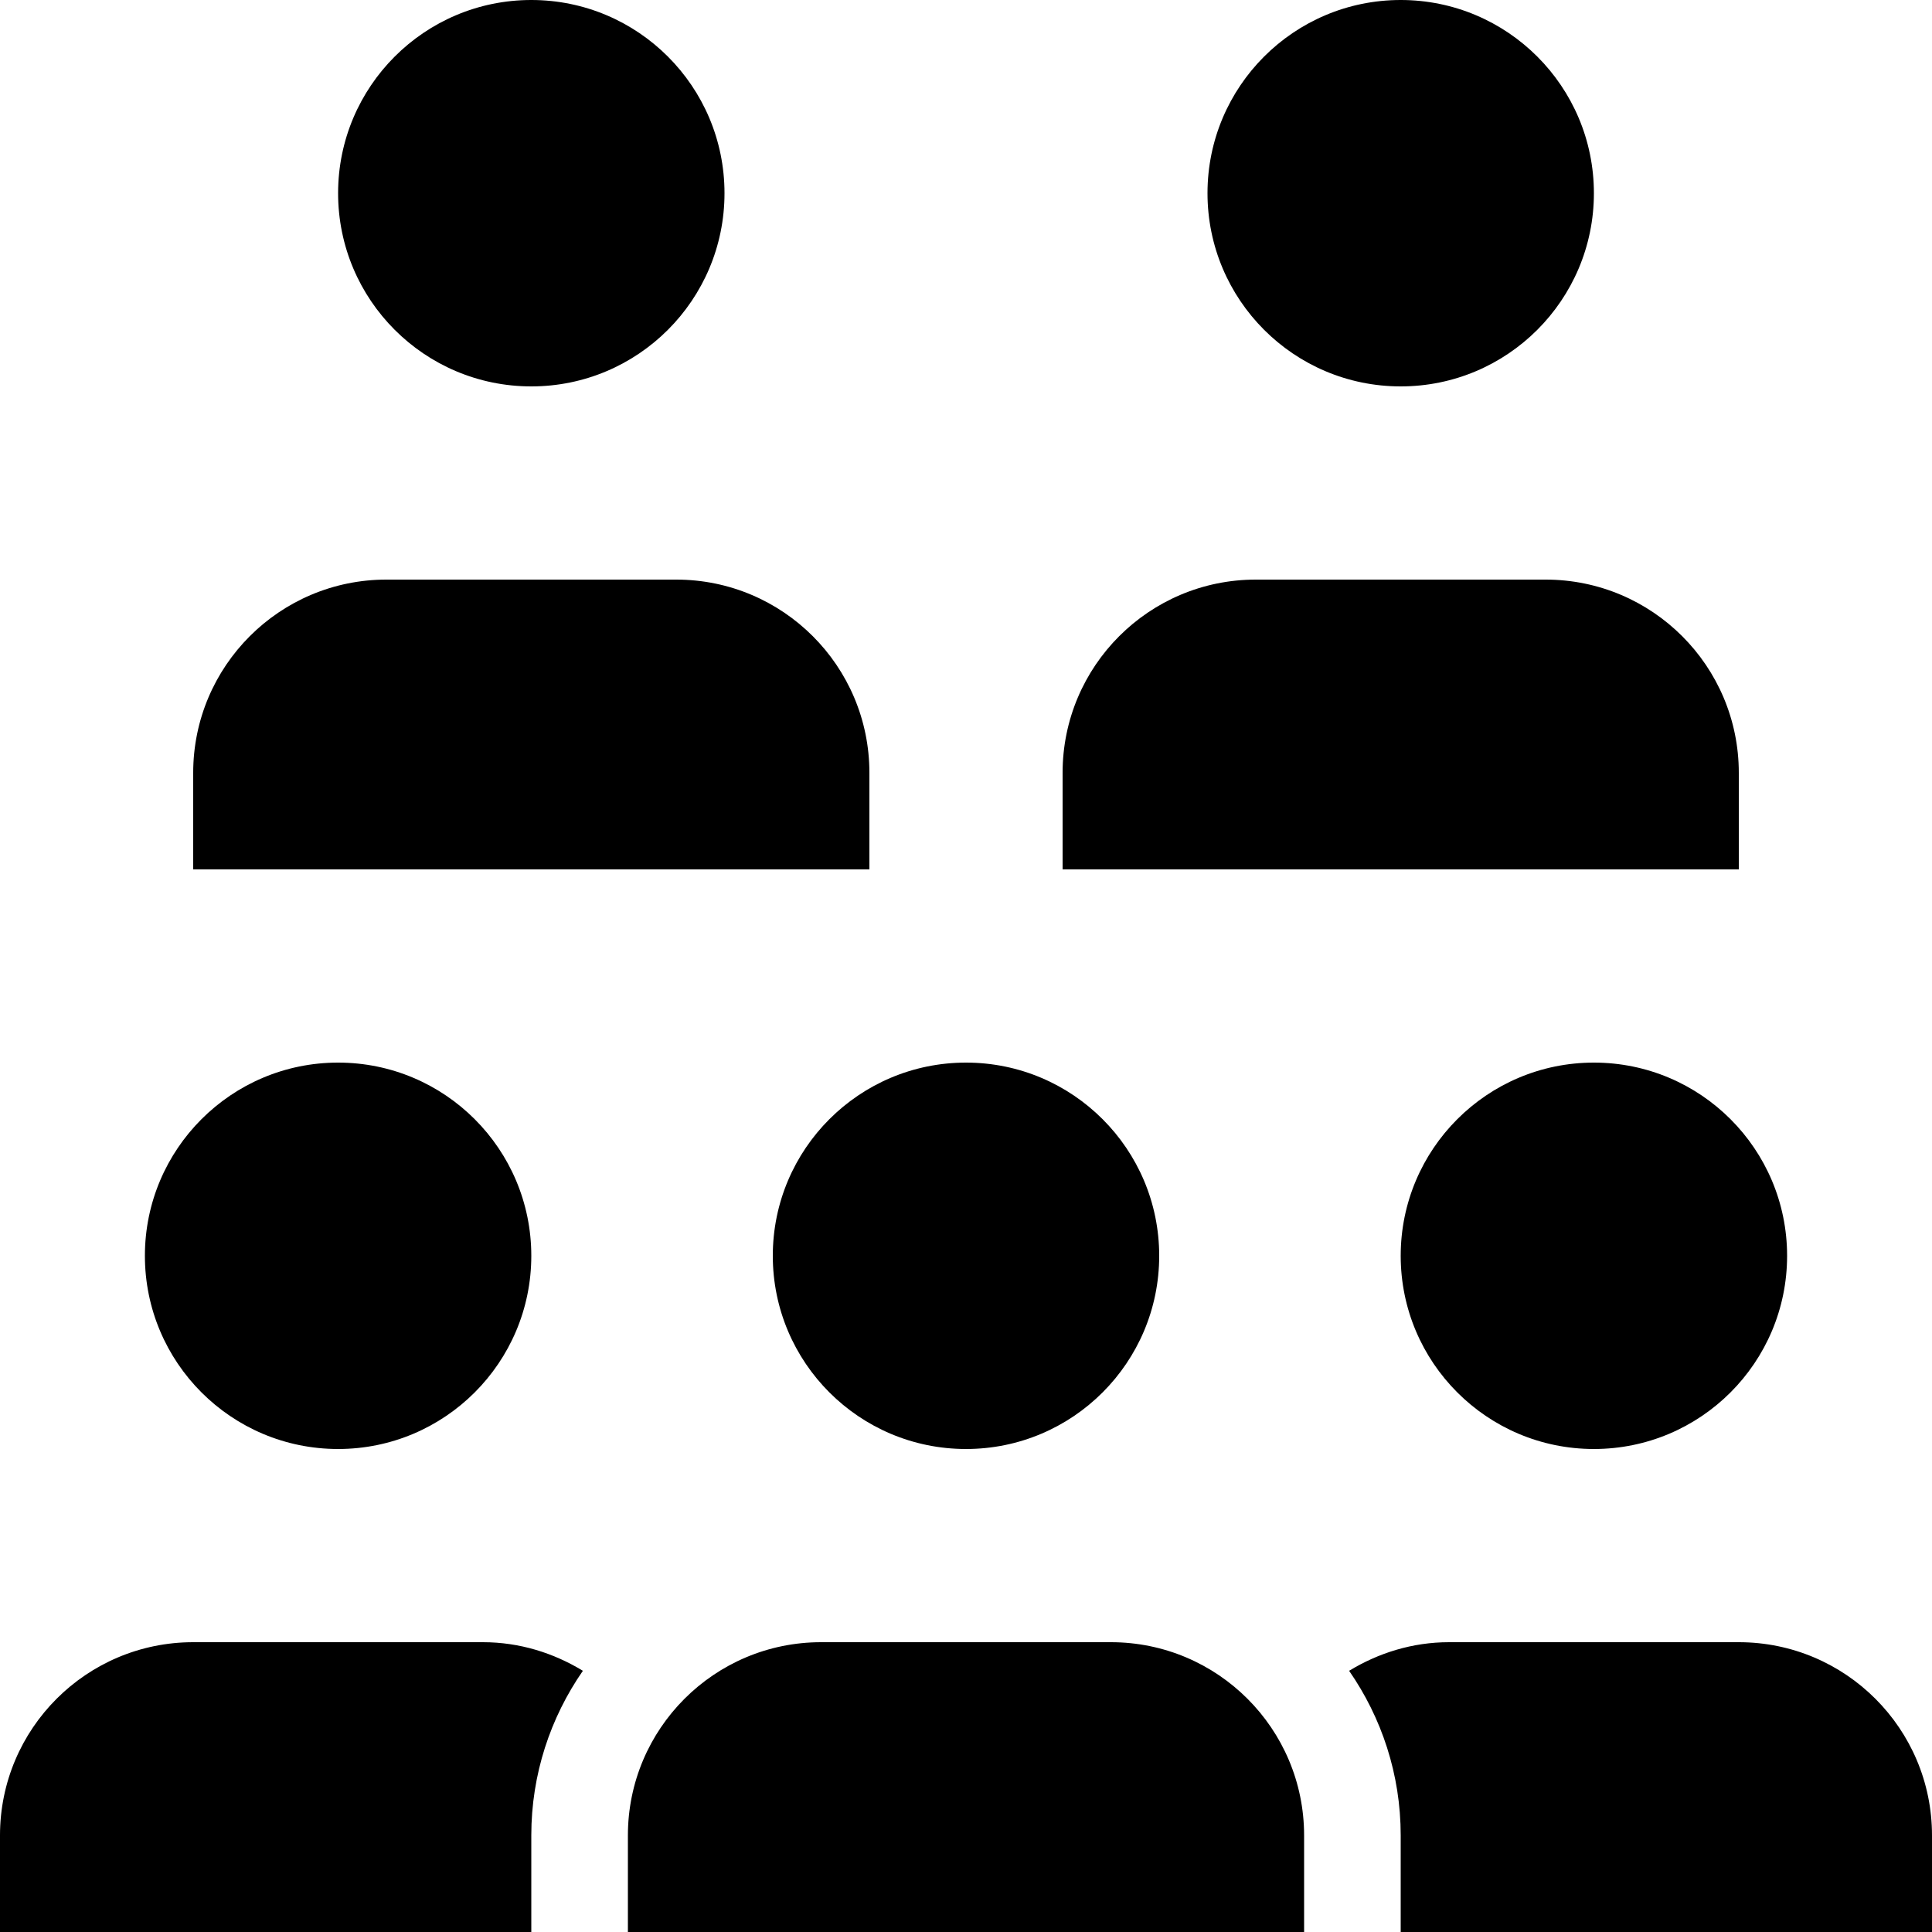
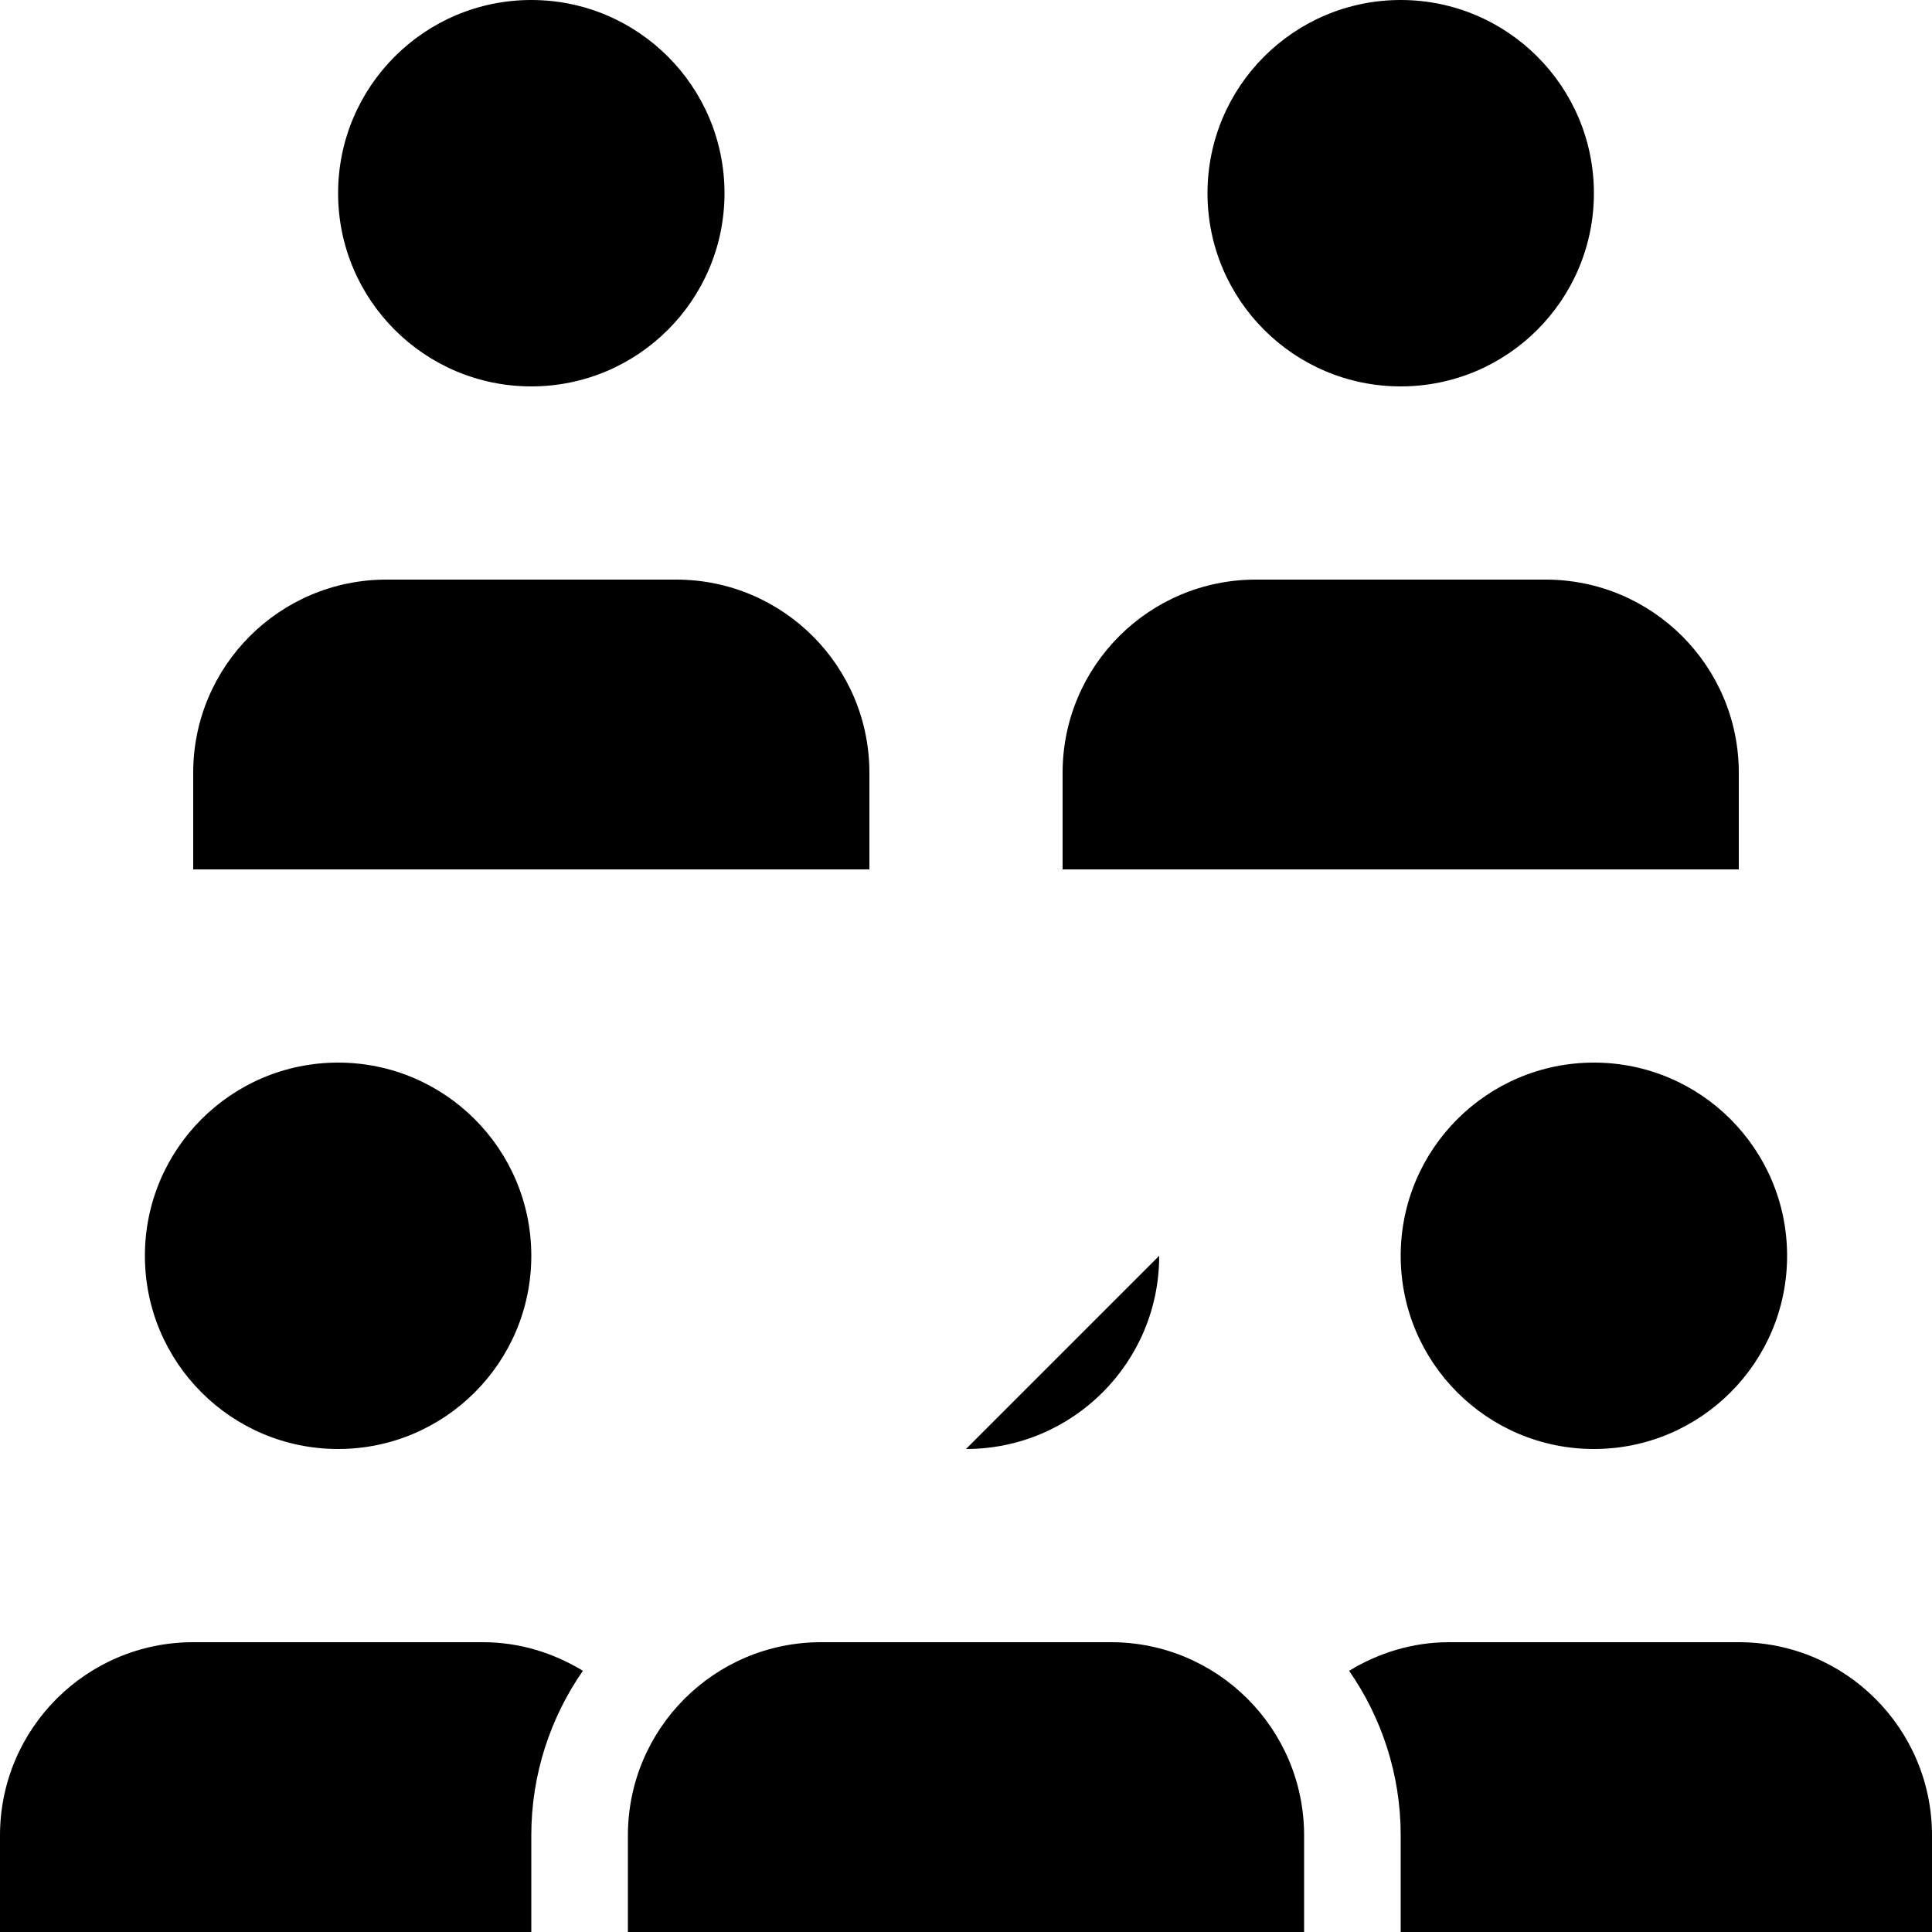
<svg xmlns="http://www.w3.org/2000/svg" height="40.0" preserveAspectRatio="xMidYMid meet" version="1.0" viewBox="4.0 4.0 40.0 40.0" width="40.0" zoomAndPan="magnify">
  <g id="change1_1">
-     <path d="M33,30c0-2.209,1.791-4,4-4s4,1.791,4,4-1.791,4-4,4-4-1.791-4-4Zm-22,4c2.209,0,4-1.791,4-4s-1.791-4-4-4-4,1.791-4,4,1.791,4,4,4ZM15,12c2.209,0,4-1.791,4-4s-1.791-4-4-4-4,1.791-4,4,1.791,4,4,4Zm3,4h-6c-2.209,0-4,1.791-4,4v2h14v-2c0-2.209-1.791-4-4-4Zm15-4c2.209,0,4-1.791,4-4s-1.791-4-4-4-4,1.791-4,4,1.791,4,4,4Zm3,4h-6c-2.209,0-4,1.791-4,4v2h14v-2c0-2.209-1.791-4-4-4Zm-12,18c2.209,0,4-1.791,4-4s-1.791-4-4-4-4,1.791-4,4,1.791,4,4,4Zm3,4h-6c-2.209,0-4,1.791-4,4v2h14v-2c0-2.209-1.791-4-4-4Zm13,0h-6c-.76,0-1.463,.224-2.068,.592,.672,.969,1.068,2.143,1.068,3.408v2h11v-2c0-2.209-1.791-4-4-4Zm-25,4c0-1.266,.396-2.439,1.068-3.408-.605-.368-1.308-.592-2.068-.592h-6c-2.209,0-4,1.791-4,4v2H15v-2Z" />
+     <path d="M33,30c0-2.209,1.791-4,4-4s4,1.791,4,4-1.791,4-4,4-4-1.791-4-4Zm-22,4c2.209,0,4-1.791,4-4s-1.791-4-4-4-4,1.791-4,4,1.791,4,4,4ZM15,12c2.209,0,4-1.791,4-4s-1.791-4-4-4-4,1.791-4,4,1.791,4,4,4Zm3,4h-6c-2.209,0-4,1.791-4,4v2h14v-2c0-2.209-1.791-4-4-4Zm15-4c2.209,0,4-1.791,4-4s-1.791-4-4-4-4,1.791-4,4,1.791,4,4,4Zm3,4h-6c-2.209,0-4,1.791-4,4v2h14v-2c0-2.209-1.791-4-4-4Zm-12,18c2.209,0,4-1.791,4-4Zm3,4h-6c-2.209,0-4,1.791-4,4v2h14v-2c0-2.209-1.791-4-4-4Zm13,0h-6c-.76,0-1.463,.224-2.068,.592,.672,.969,1.068,2.143,1.068,3.408v2h11v-2c0-2.209-1.791-4-4-4Zm-25,4c0-1.266,.396-2.439,1.068-3.408-.605-.368-1.308-.592-2.068-.592h-6c-2.209,0-4,1.791-4,4v2H15v-2Z" />
  </g>
</svg>